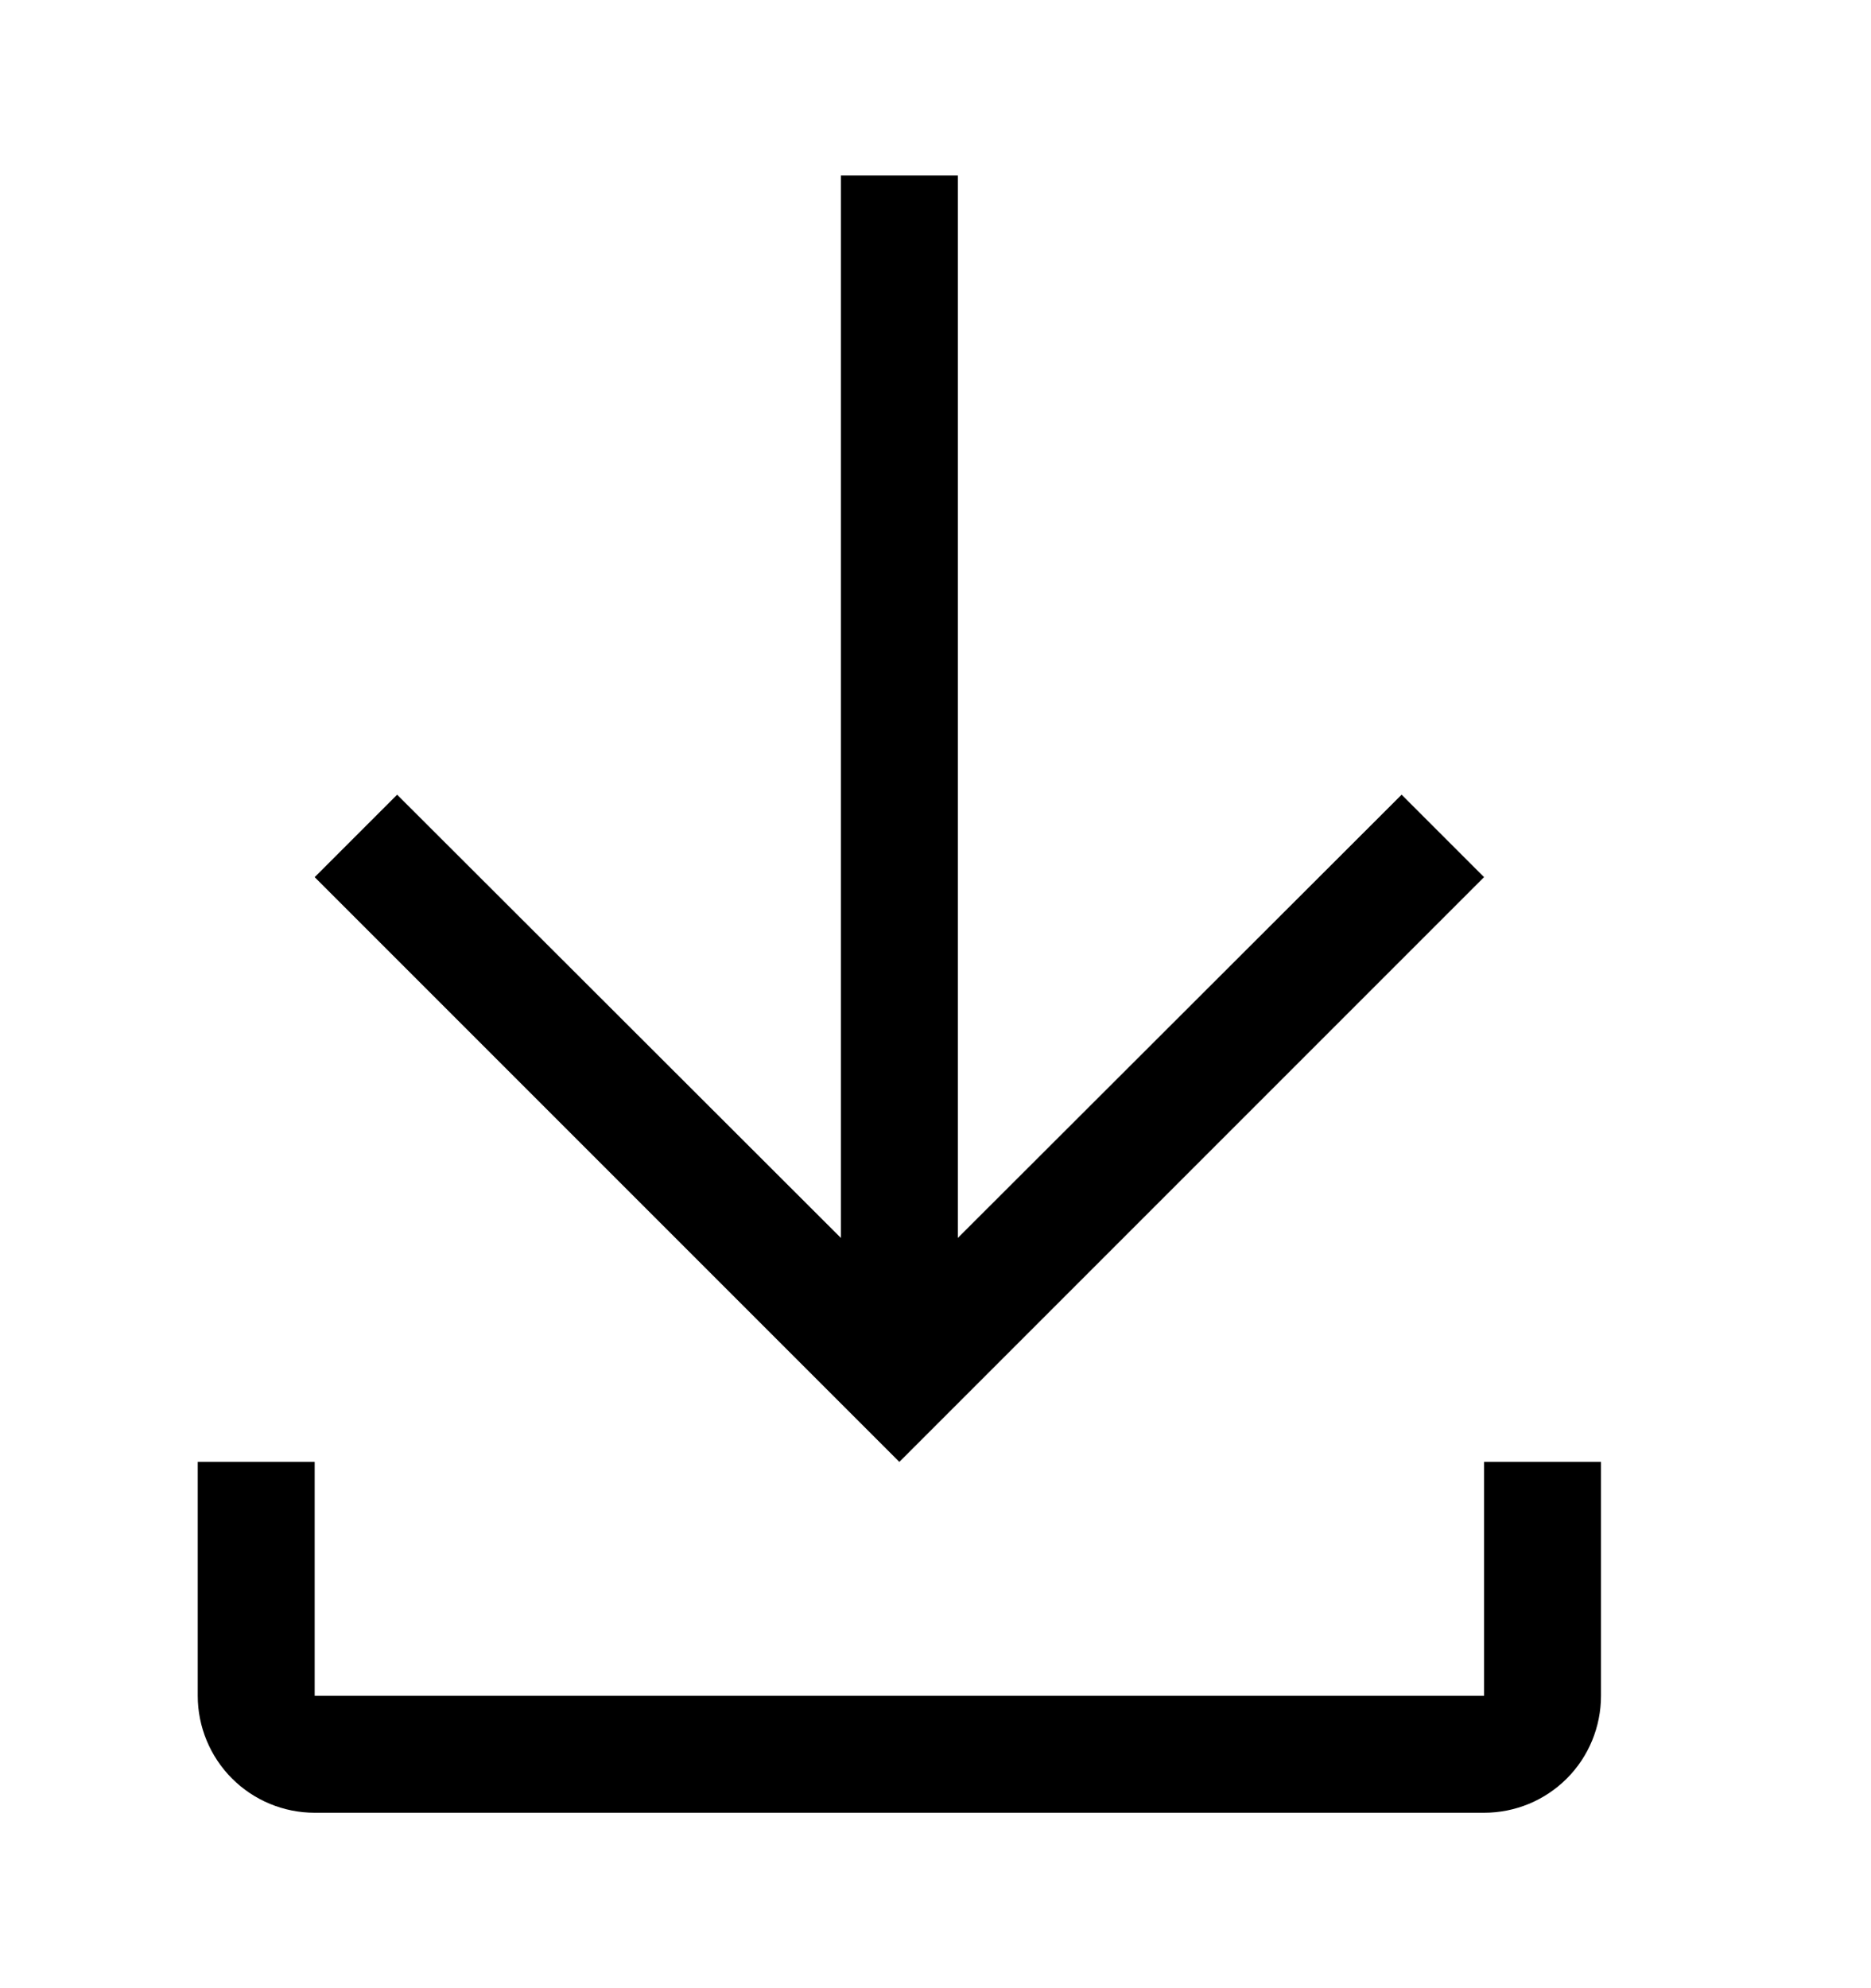
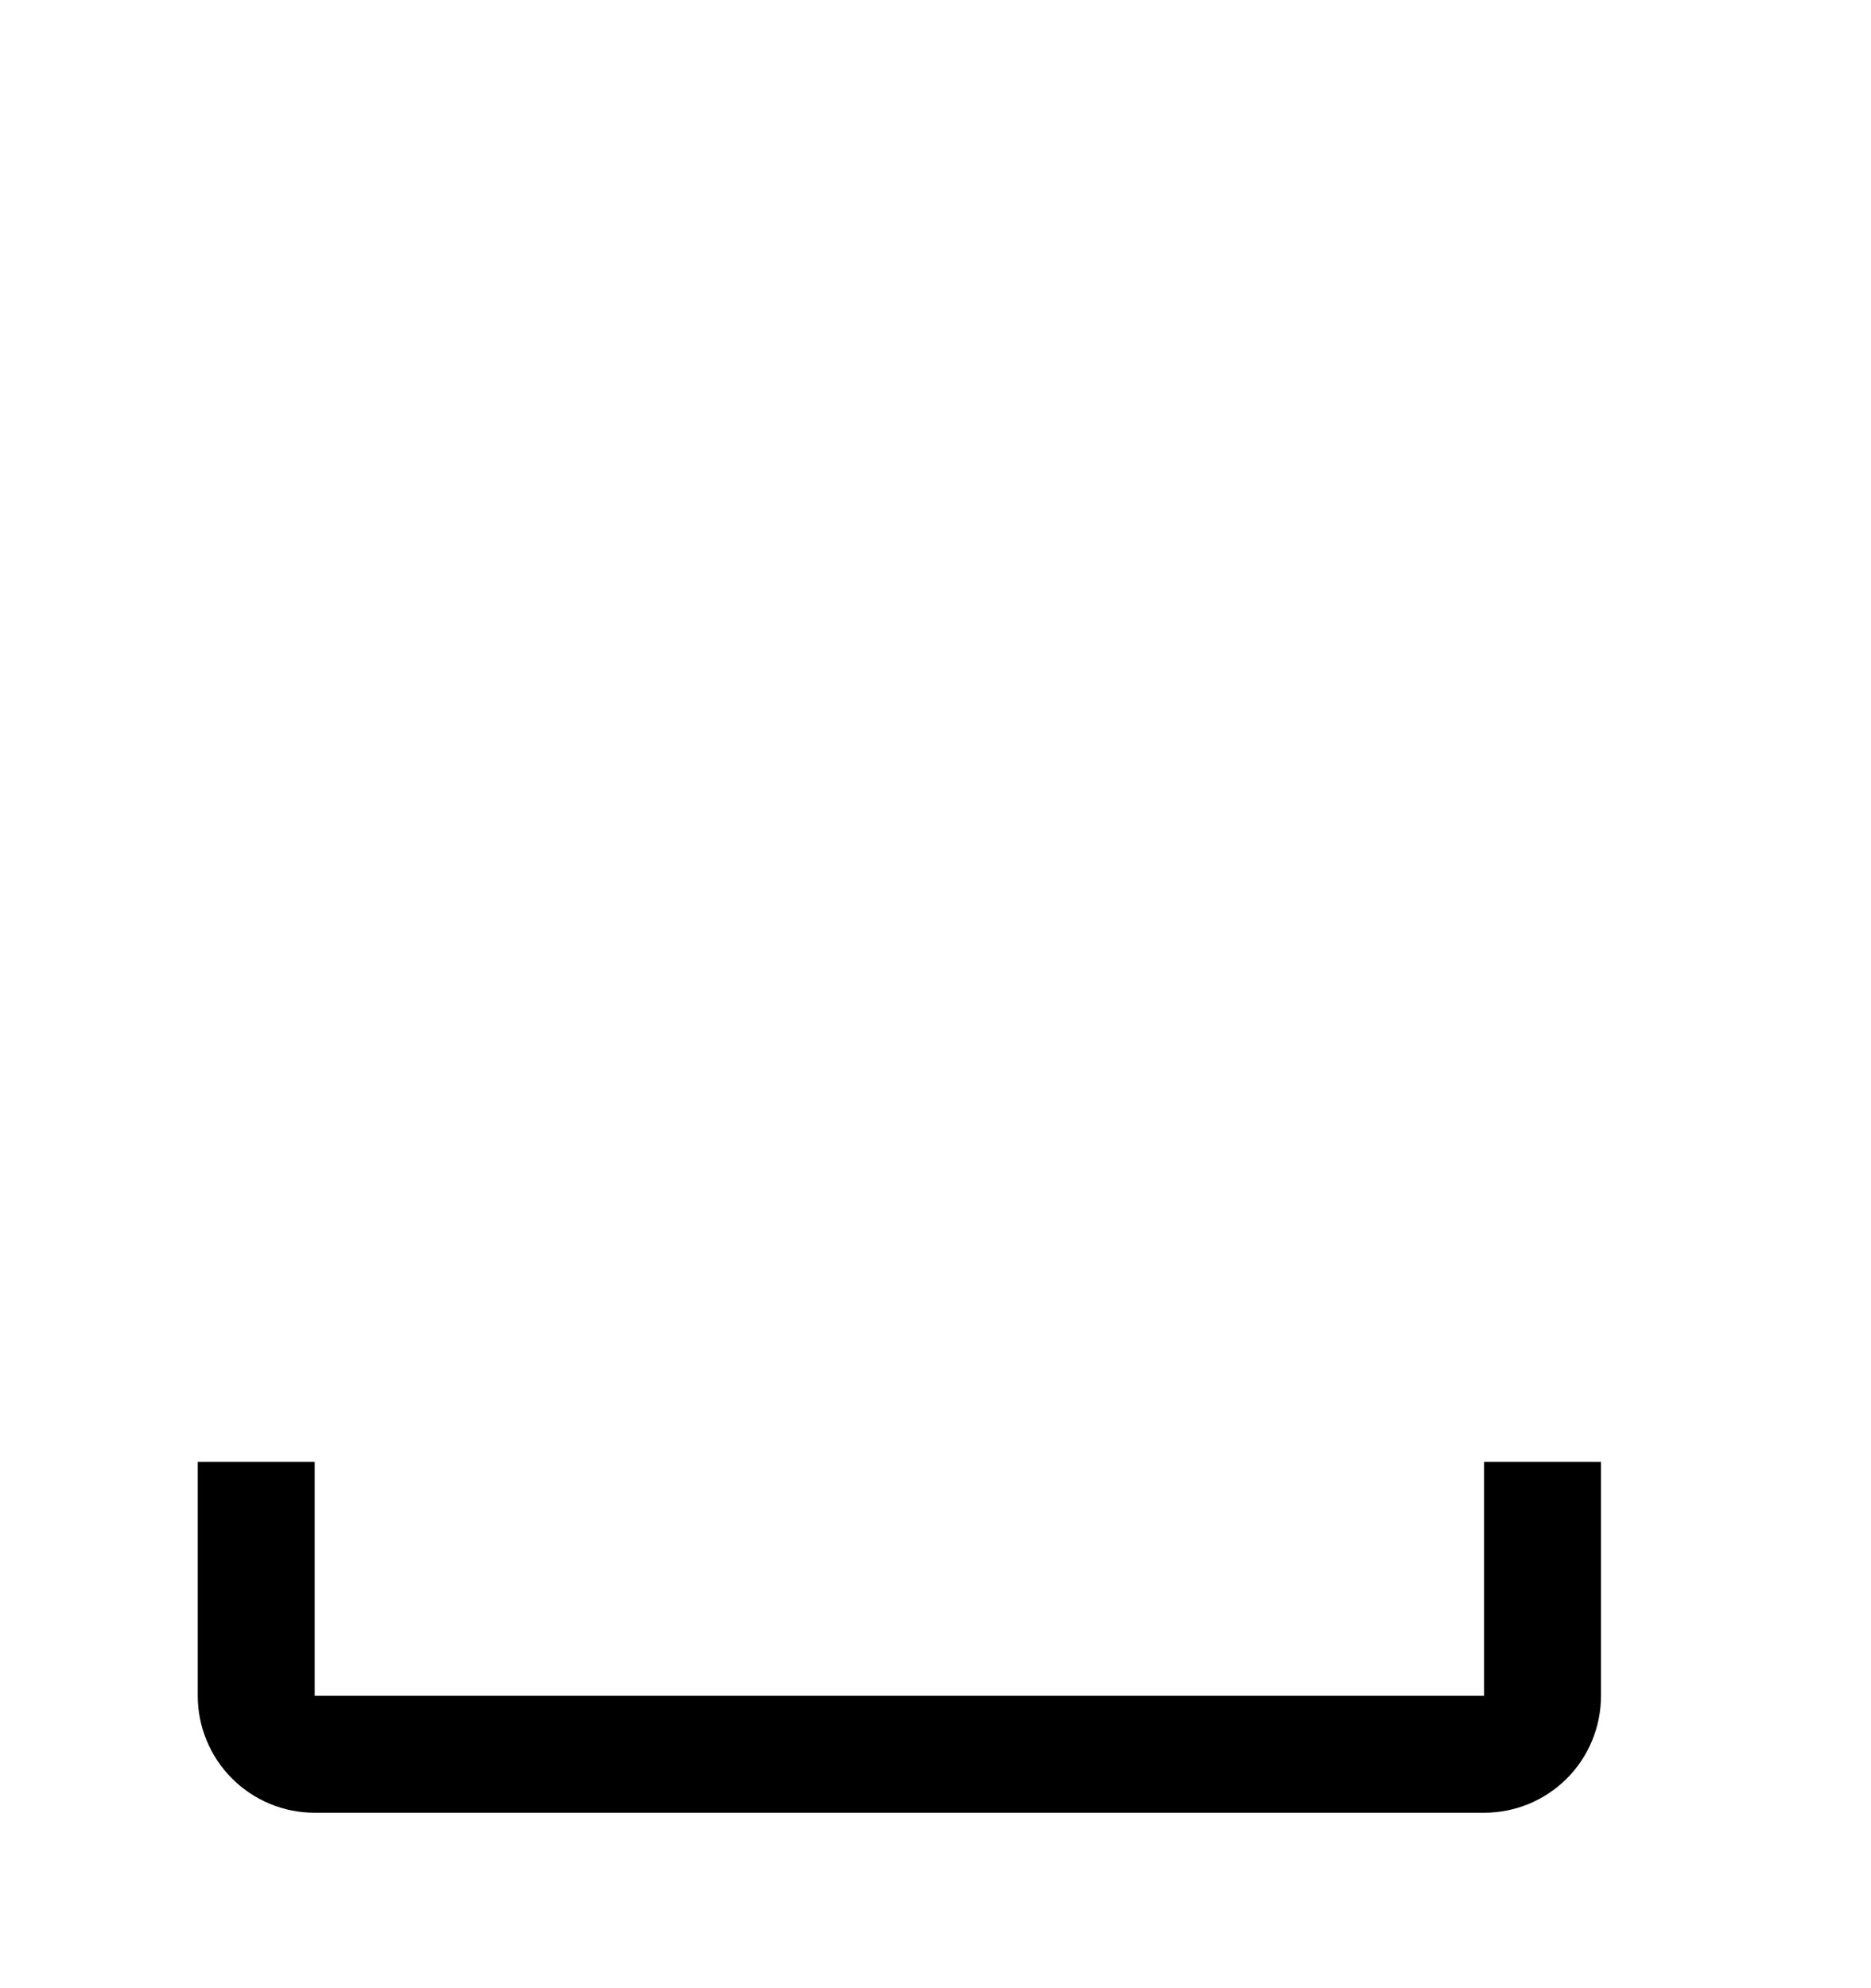
<svg xmlns="http://www.w3.org/2000/svg" width="16" height="17" viewBox="0 0 16 17" fill="none">
  <g id="Icon">
    <g id="Vector">
      <path d="M12.691 12.5V14.5H2.691V12.5H1.691V14.5C1.691 14.765 1.797 15.02 1.984 15.207C2.172 15.395 2.426 15.5 2.691 15.5H12.691C12.957 15.5 13.211 15.395 13.399 15.207C13.586 15.02 13.691 14.765 13.691 14.5V12.5H12.691Z" fill="black" />
-       <path d="M12.691 7.5L11.986 6.795L8.191 10.585V1.5H7.191V10.585L3.396 6.795L2.691 7.5L7.691 12.5L12.691 7.5Z" fill="black" />
    </g>
  </g>
</svg>